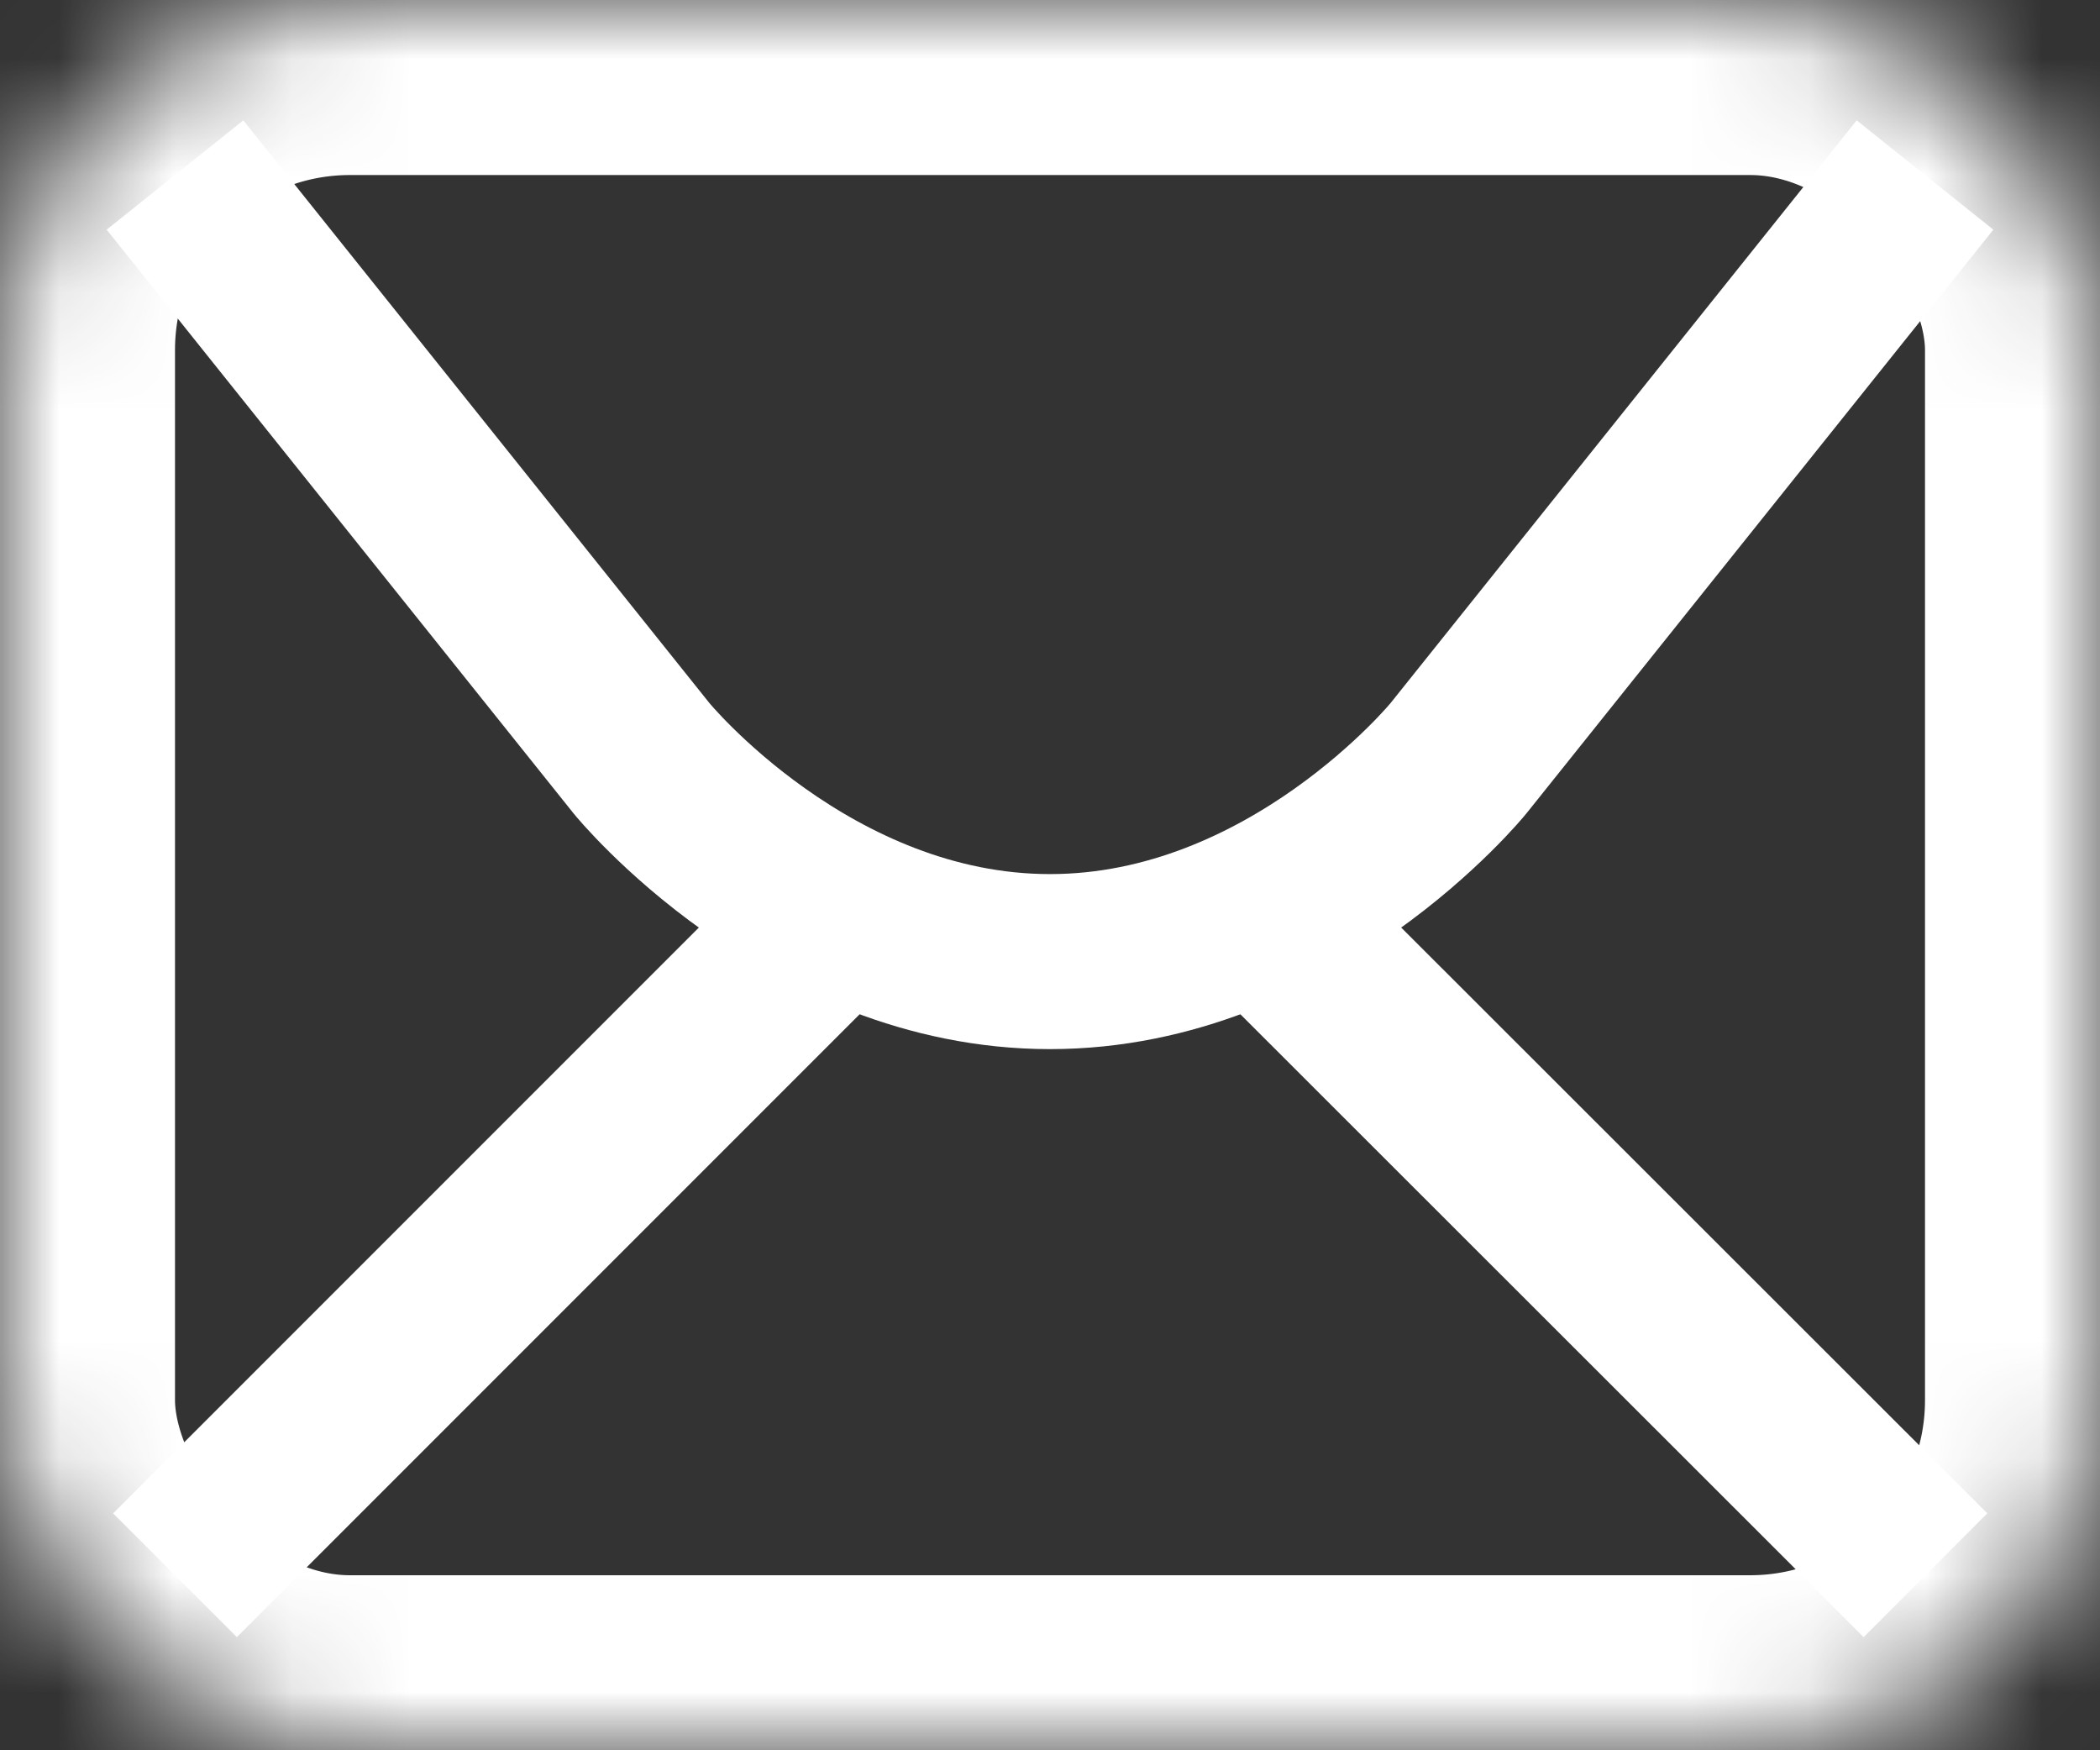
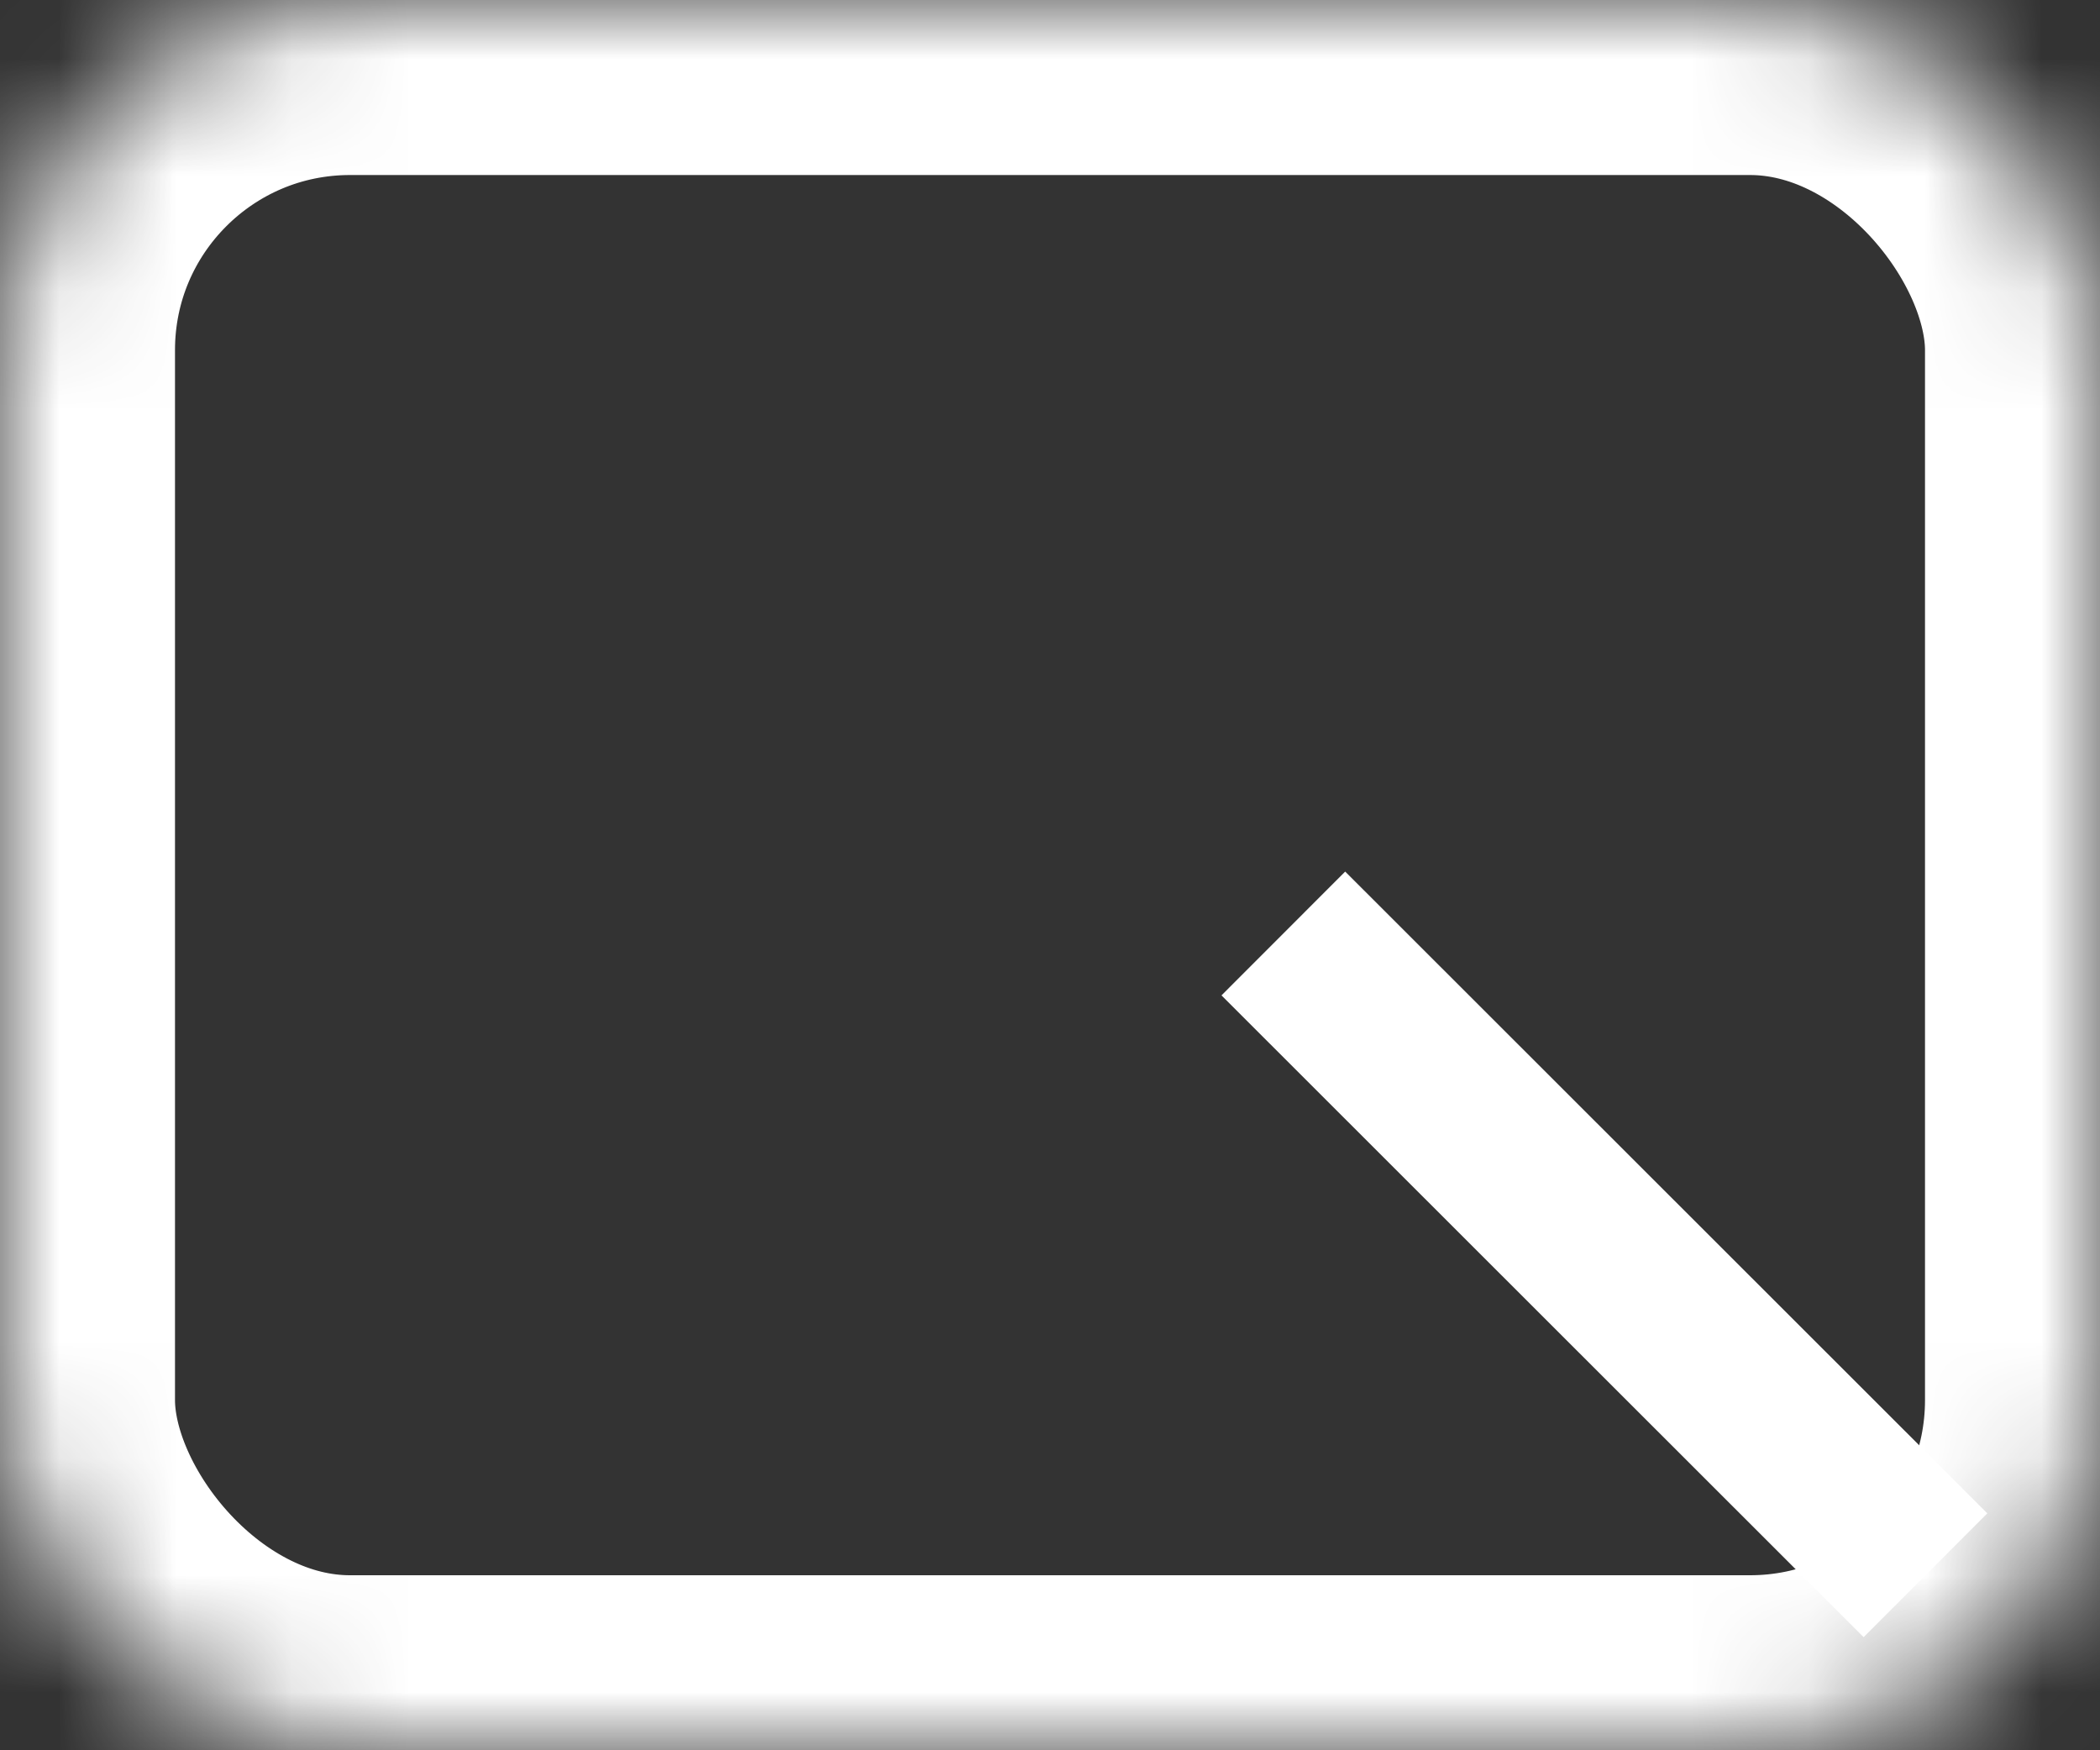
<svg xmlns="http://www.w3.org/2000/svg" xmlns:xlink="http://www.w3.org/1999/xlink" width="18px" height="15px" viewBox="0 0 18 15" version="1.1">
  <rect x="0" y="0" width="18" height="15" fill="#333333" stroke="none" />
  <defs>
    <rect id="path-1" x="0" y="0" width="18" height="15" rx="3" />
    <mask id="mask-2" maskContentUnits="userSpaceOnUse" maskUnits="objectBoundingBox" x="0" y="0" width="18" height="15" fill="white">
      <use xlink:href="#path-1" />
    </mask>
  </defs>
  <g id="contact-us" stroke="none" stroke-width="1" fill="none" fill-rule="evenodd">
    <g id="Group-2" stroke="#FFFFFF">
      <use id="Rectangle" mask="url(#mask-2)" stroke-width="3" xlink:href="#path-1" />
-       <path d="M1.5,1.5 L5.5,6.5 C5.5,6.5 6.919,8.241 9,8.241 C11.081,8.241 12.5,6.5 12.5,6.5 L16.5,1.5" id="Path-3" stroke-width="1.5" />
-       <path d="M1.5,13.5 L7,8" id="Line" stroke-width="1.5" />
      <path d="M11,13.5 L16.504,8" id="Line" stroke-width="1.5" transform="translate(13.752, 10.75) scale(-1, 1) translate(-13.752, -10.75) " />
    </g>
  </g>
</svg>